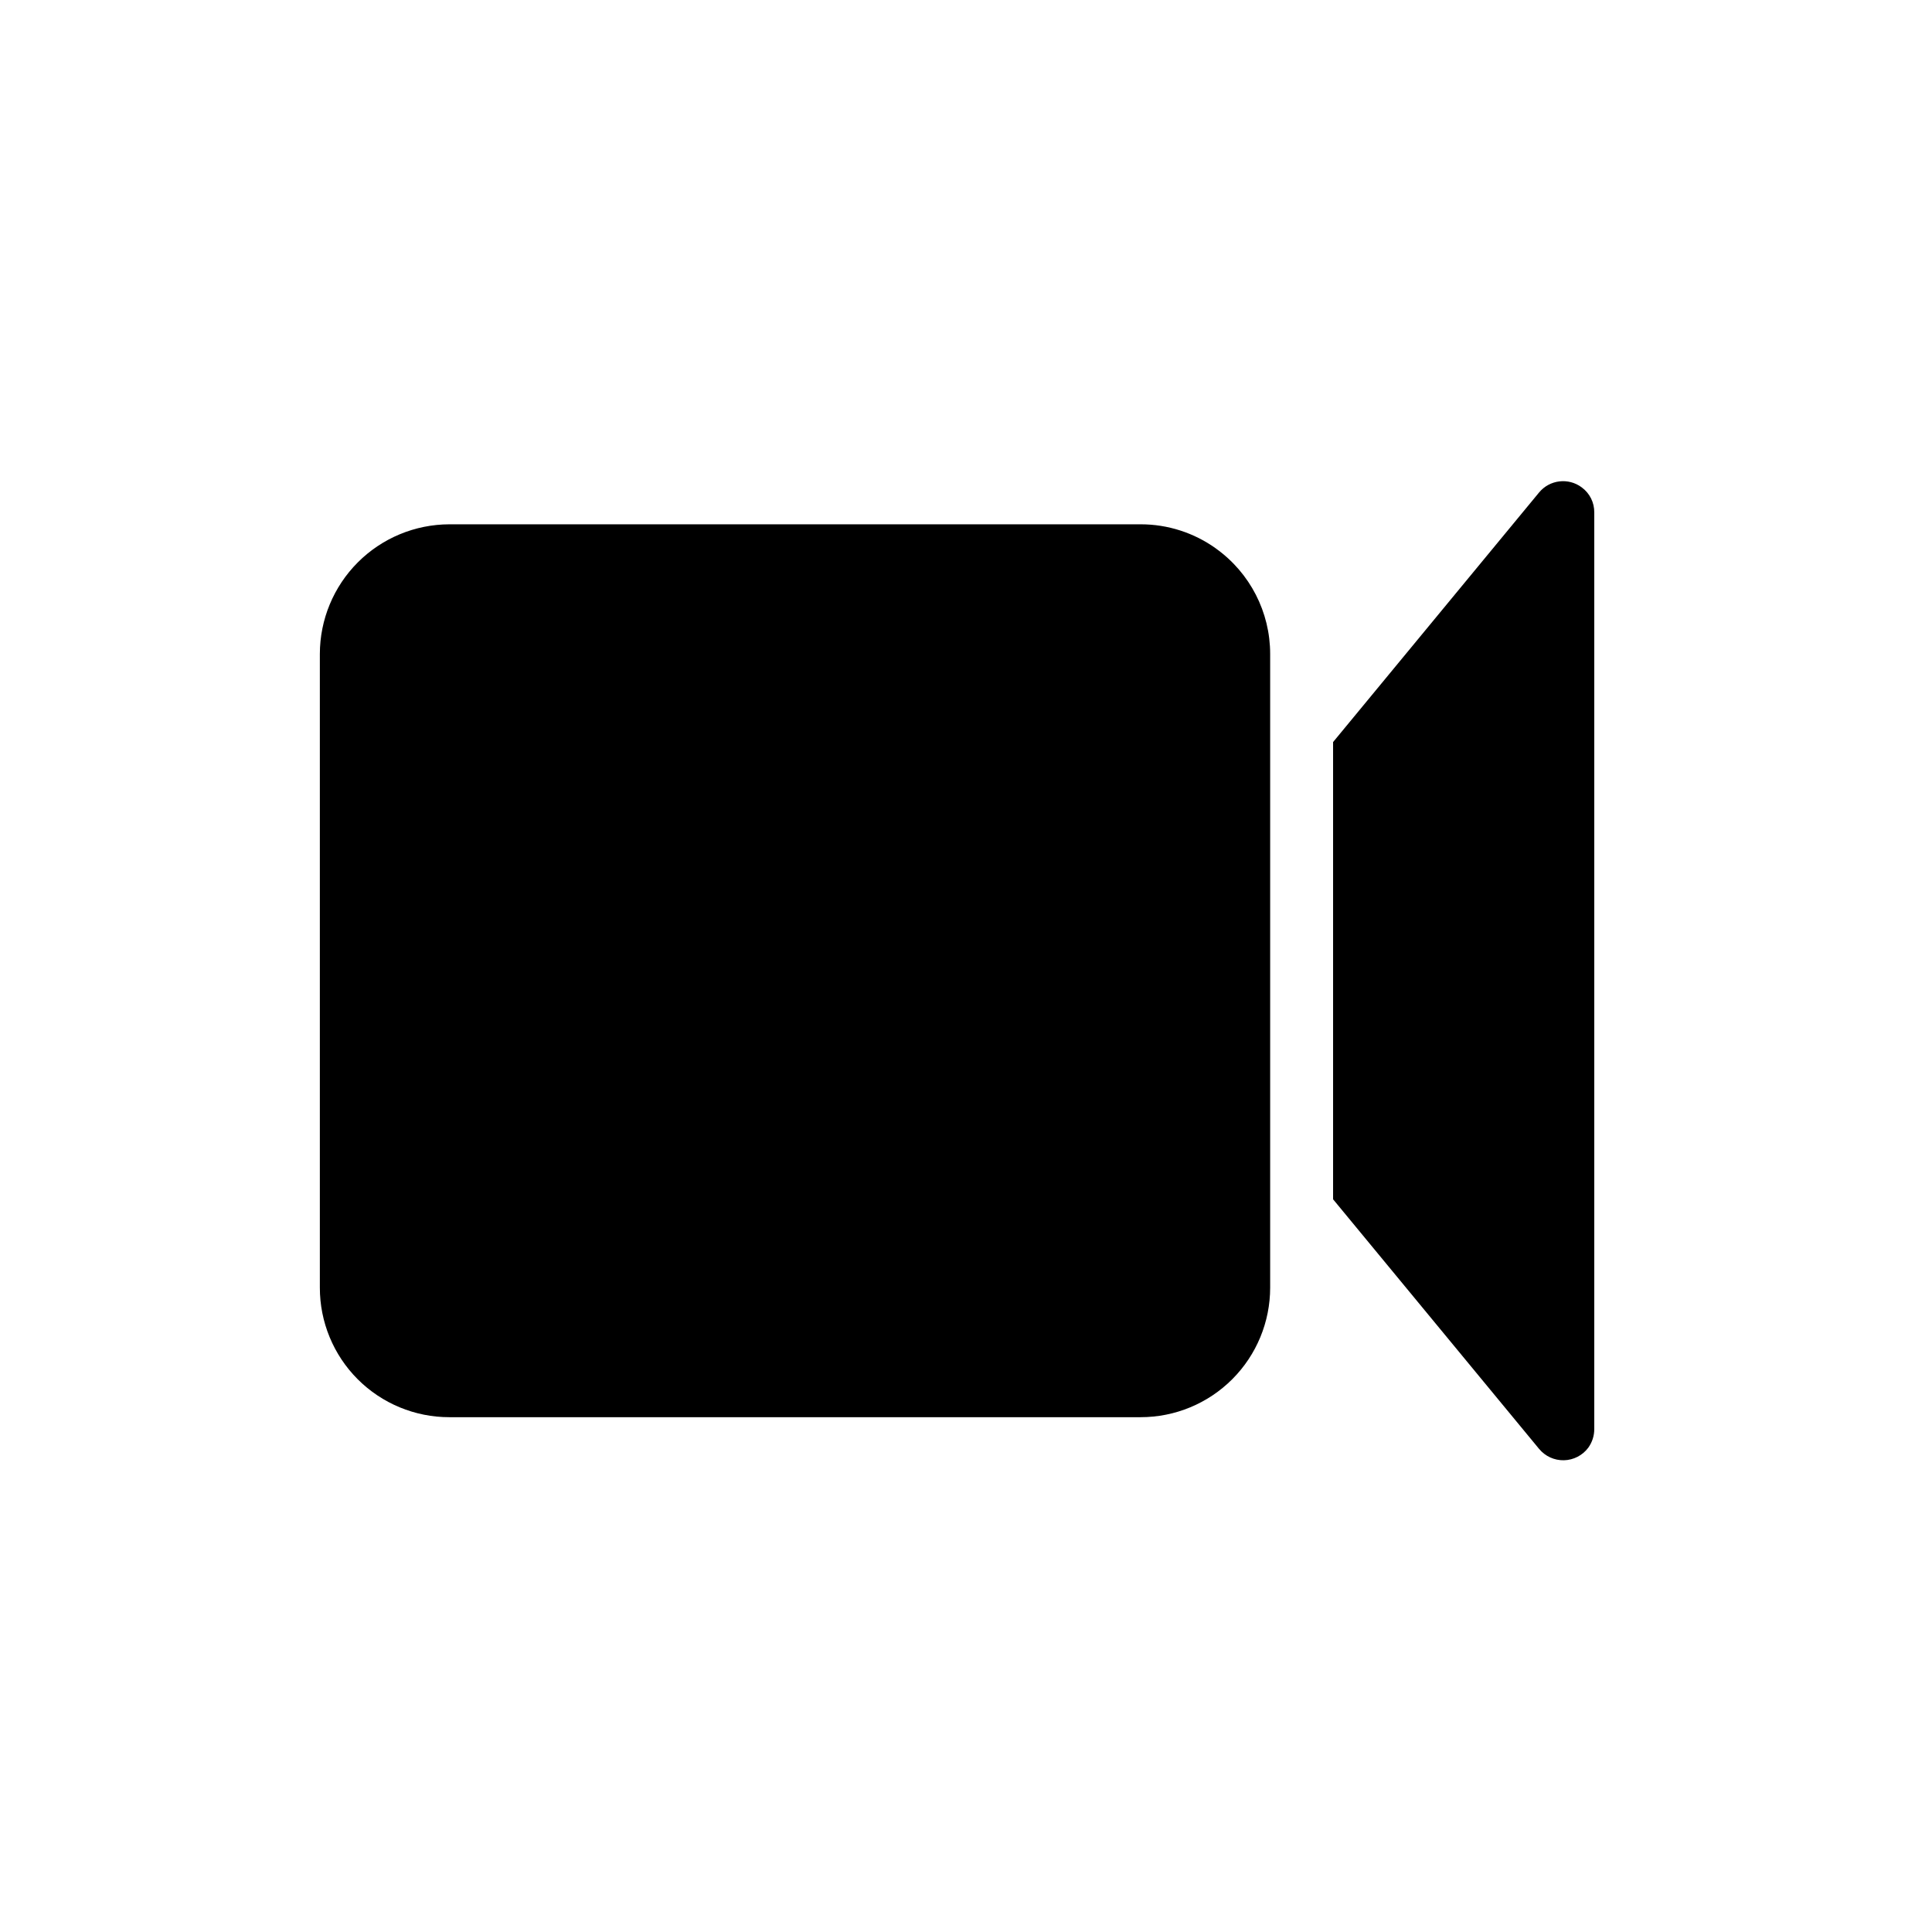
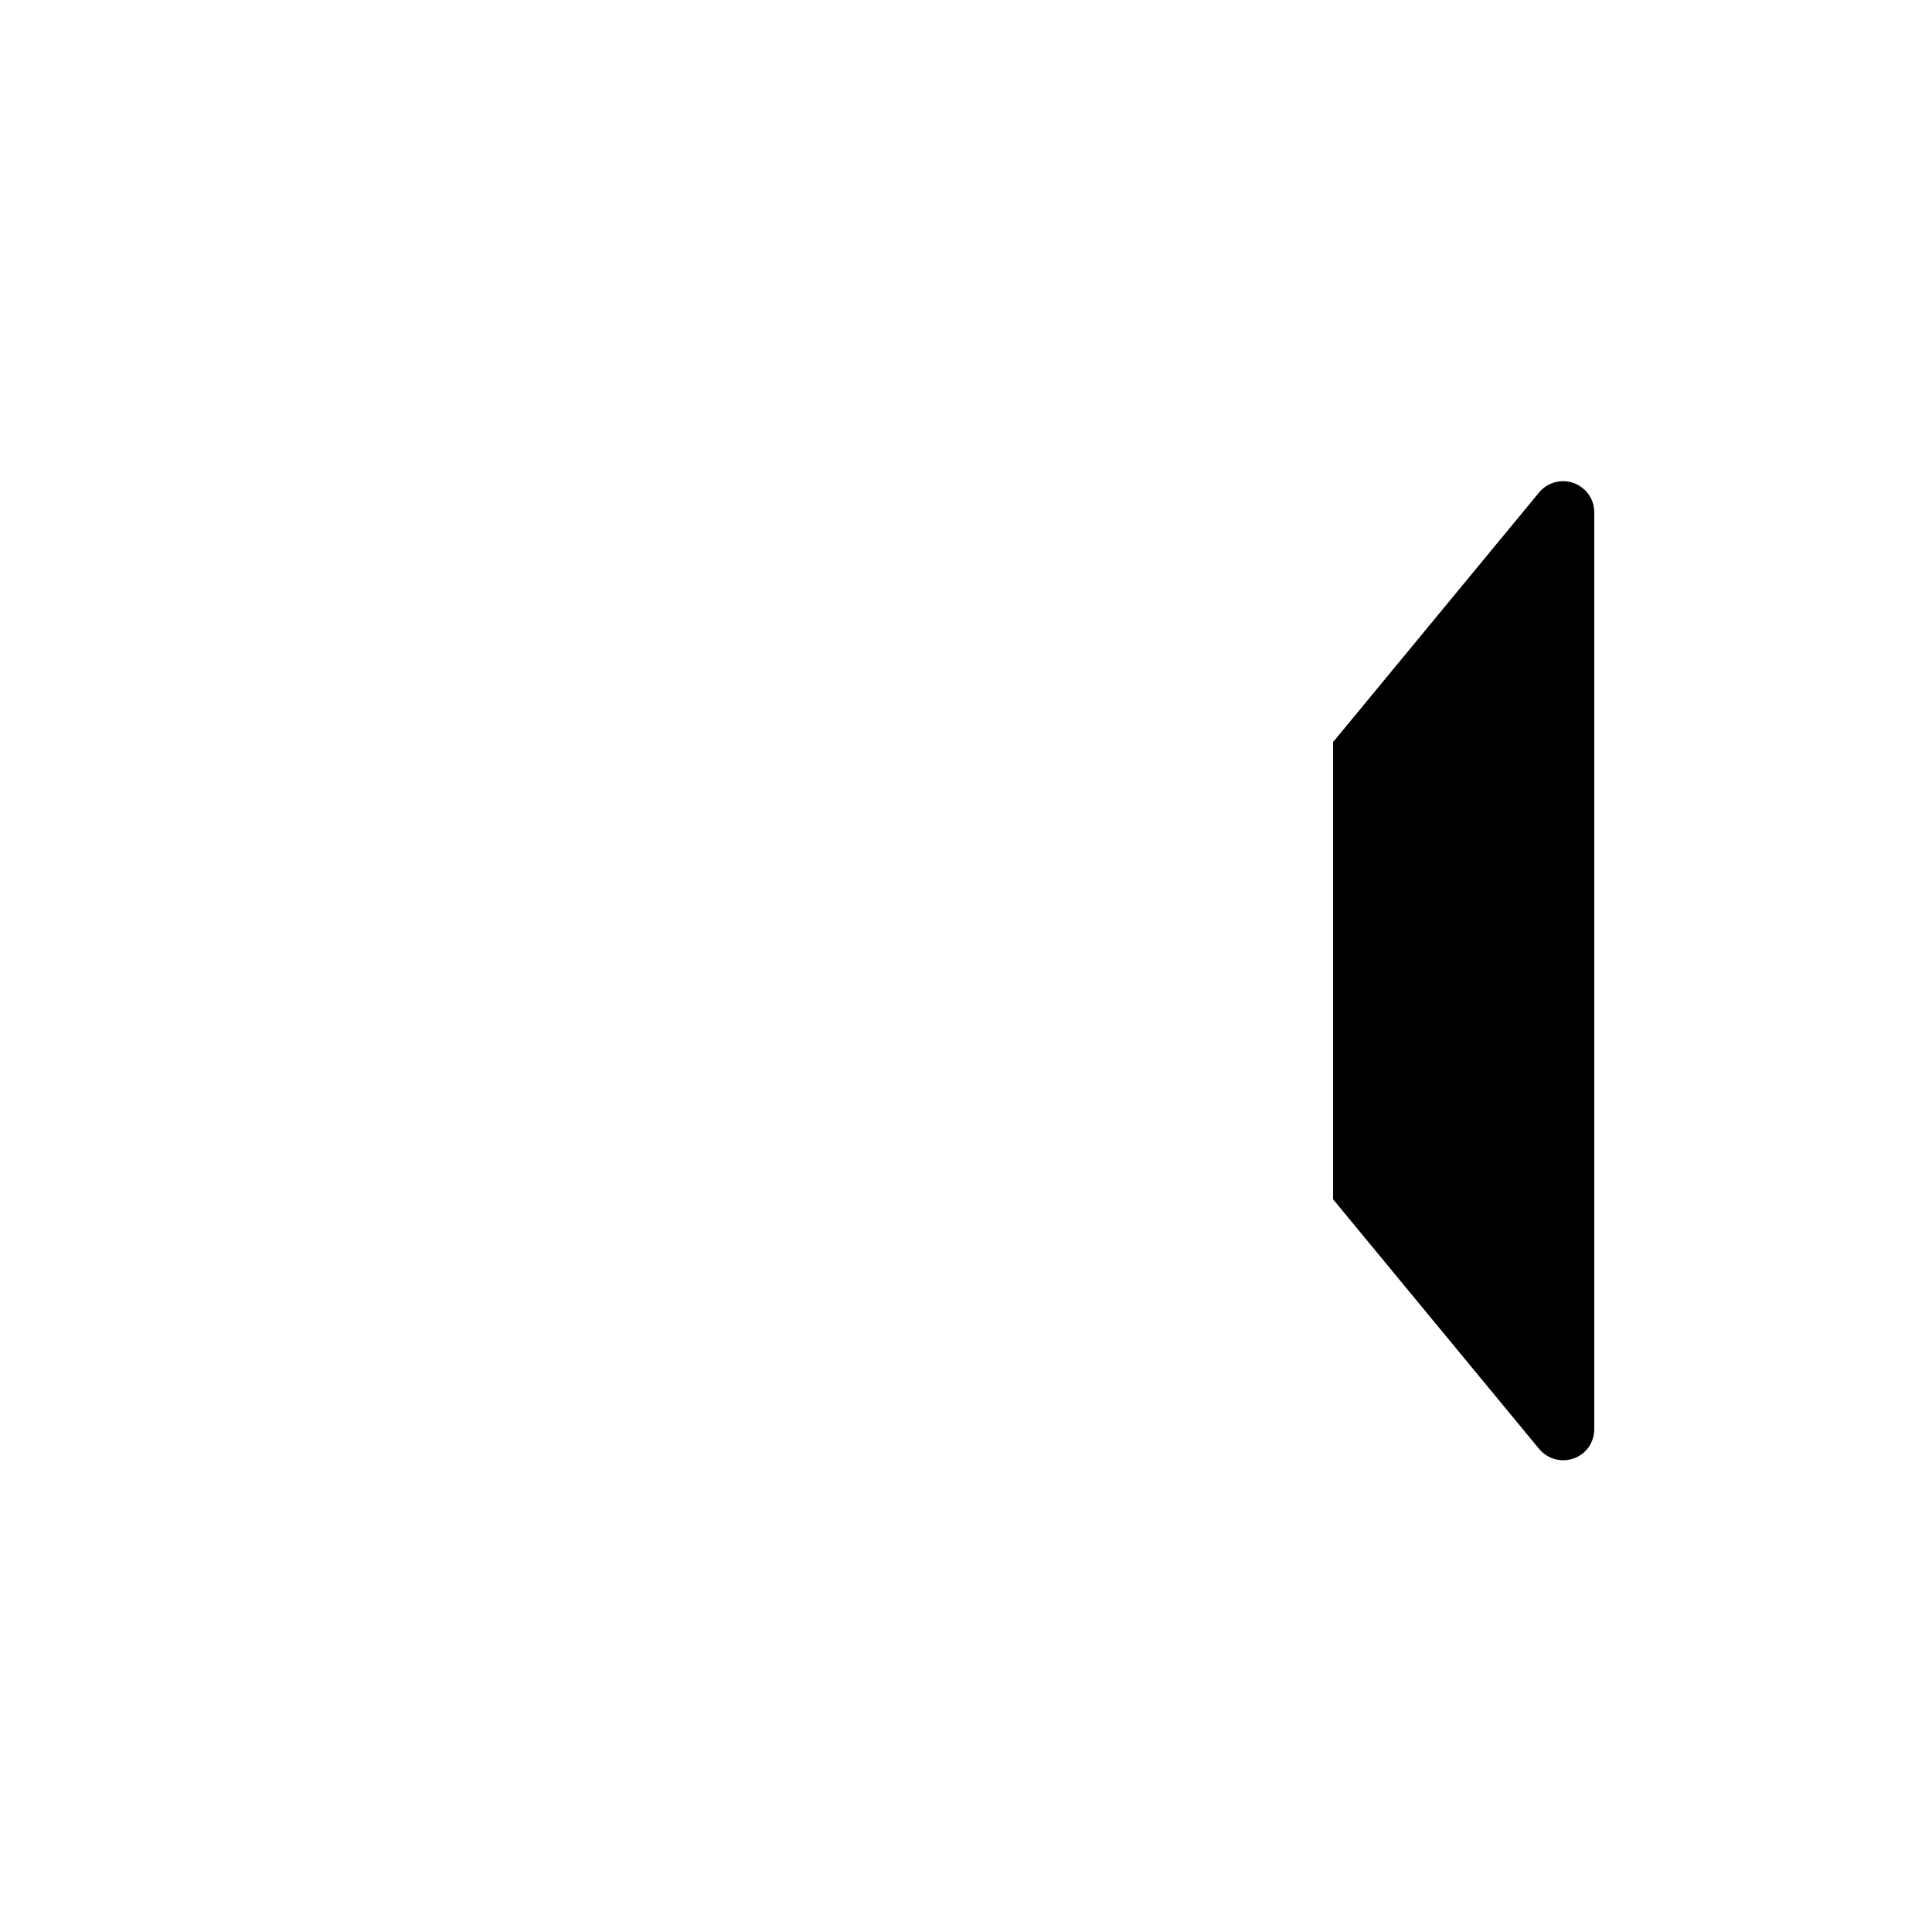
<svg xmlns="http://www.w3.org/2000/svg" fill="#000000" width="800px" height="800px" version="1.1" viewBox="144 144 512 512">
  <g>
-     <path d="m466.26 289.37c-5.82-4.18-12.809-6.43-19.973-6.422h-183.21c-9.102 0.023-17.824 3.648-24.254 10.09-6.434 6.441-10.051 15.168-10.059 24.27v167.91-0.004c-0.016 9.109 3.59 17.852 10.027 24.297 6.438 6.445 15.176 10.066 24.285 10.059h183.21c9.109 0 17.84-3.621 24.277-10.066 6.438-6.441 10.051-15.18 10.043-24.289v-167.9c0.004-11.082-5.336-21.484-14.348-27.938z" />
    <path d="m563.16 273.15c-3.531-2.629-8.504-2.023-11.301 1.375l-54.578 66.129v121.17l54.578 66.129v-0.004c1.617 1.973 4.047 3.09 6.598 3.035 2.547-0.059 4.93-1.285 6.453-3.328 1.039-1.441 1.598-3.18 1.586-4.961v-242.87c0.039-2.633-1.203-5.125-3.336-6.672z" />
  </g>
</svg>